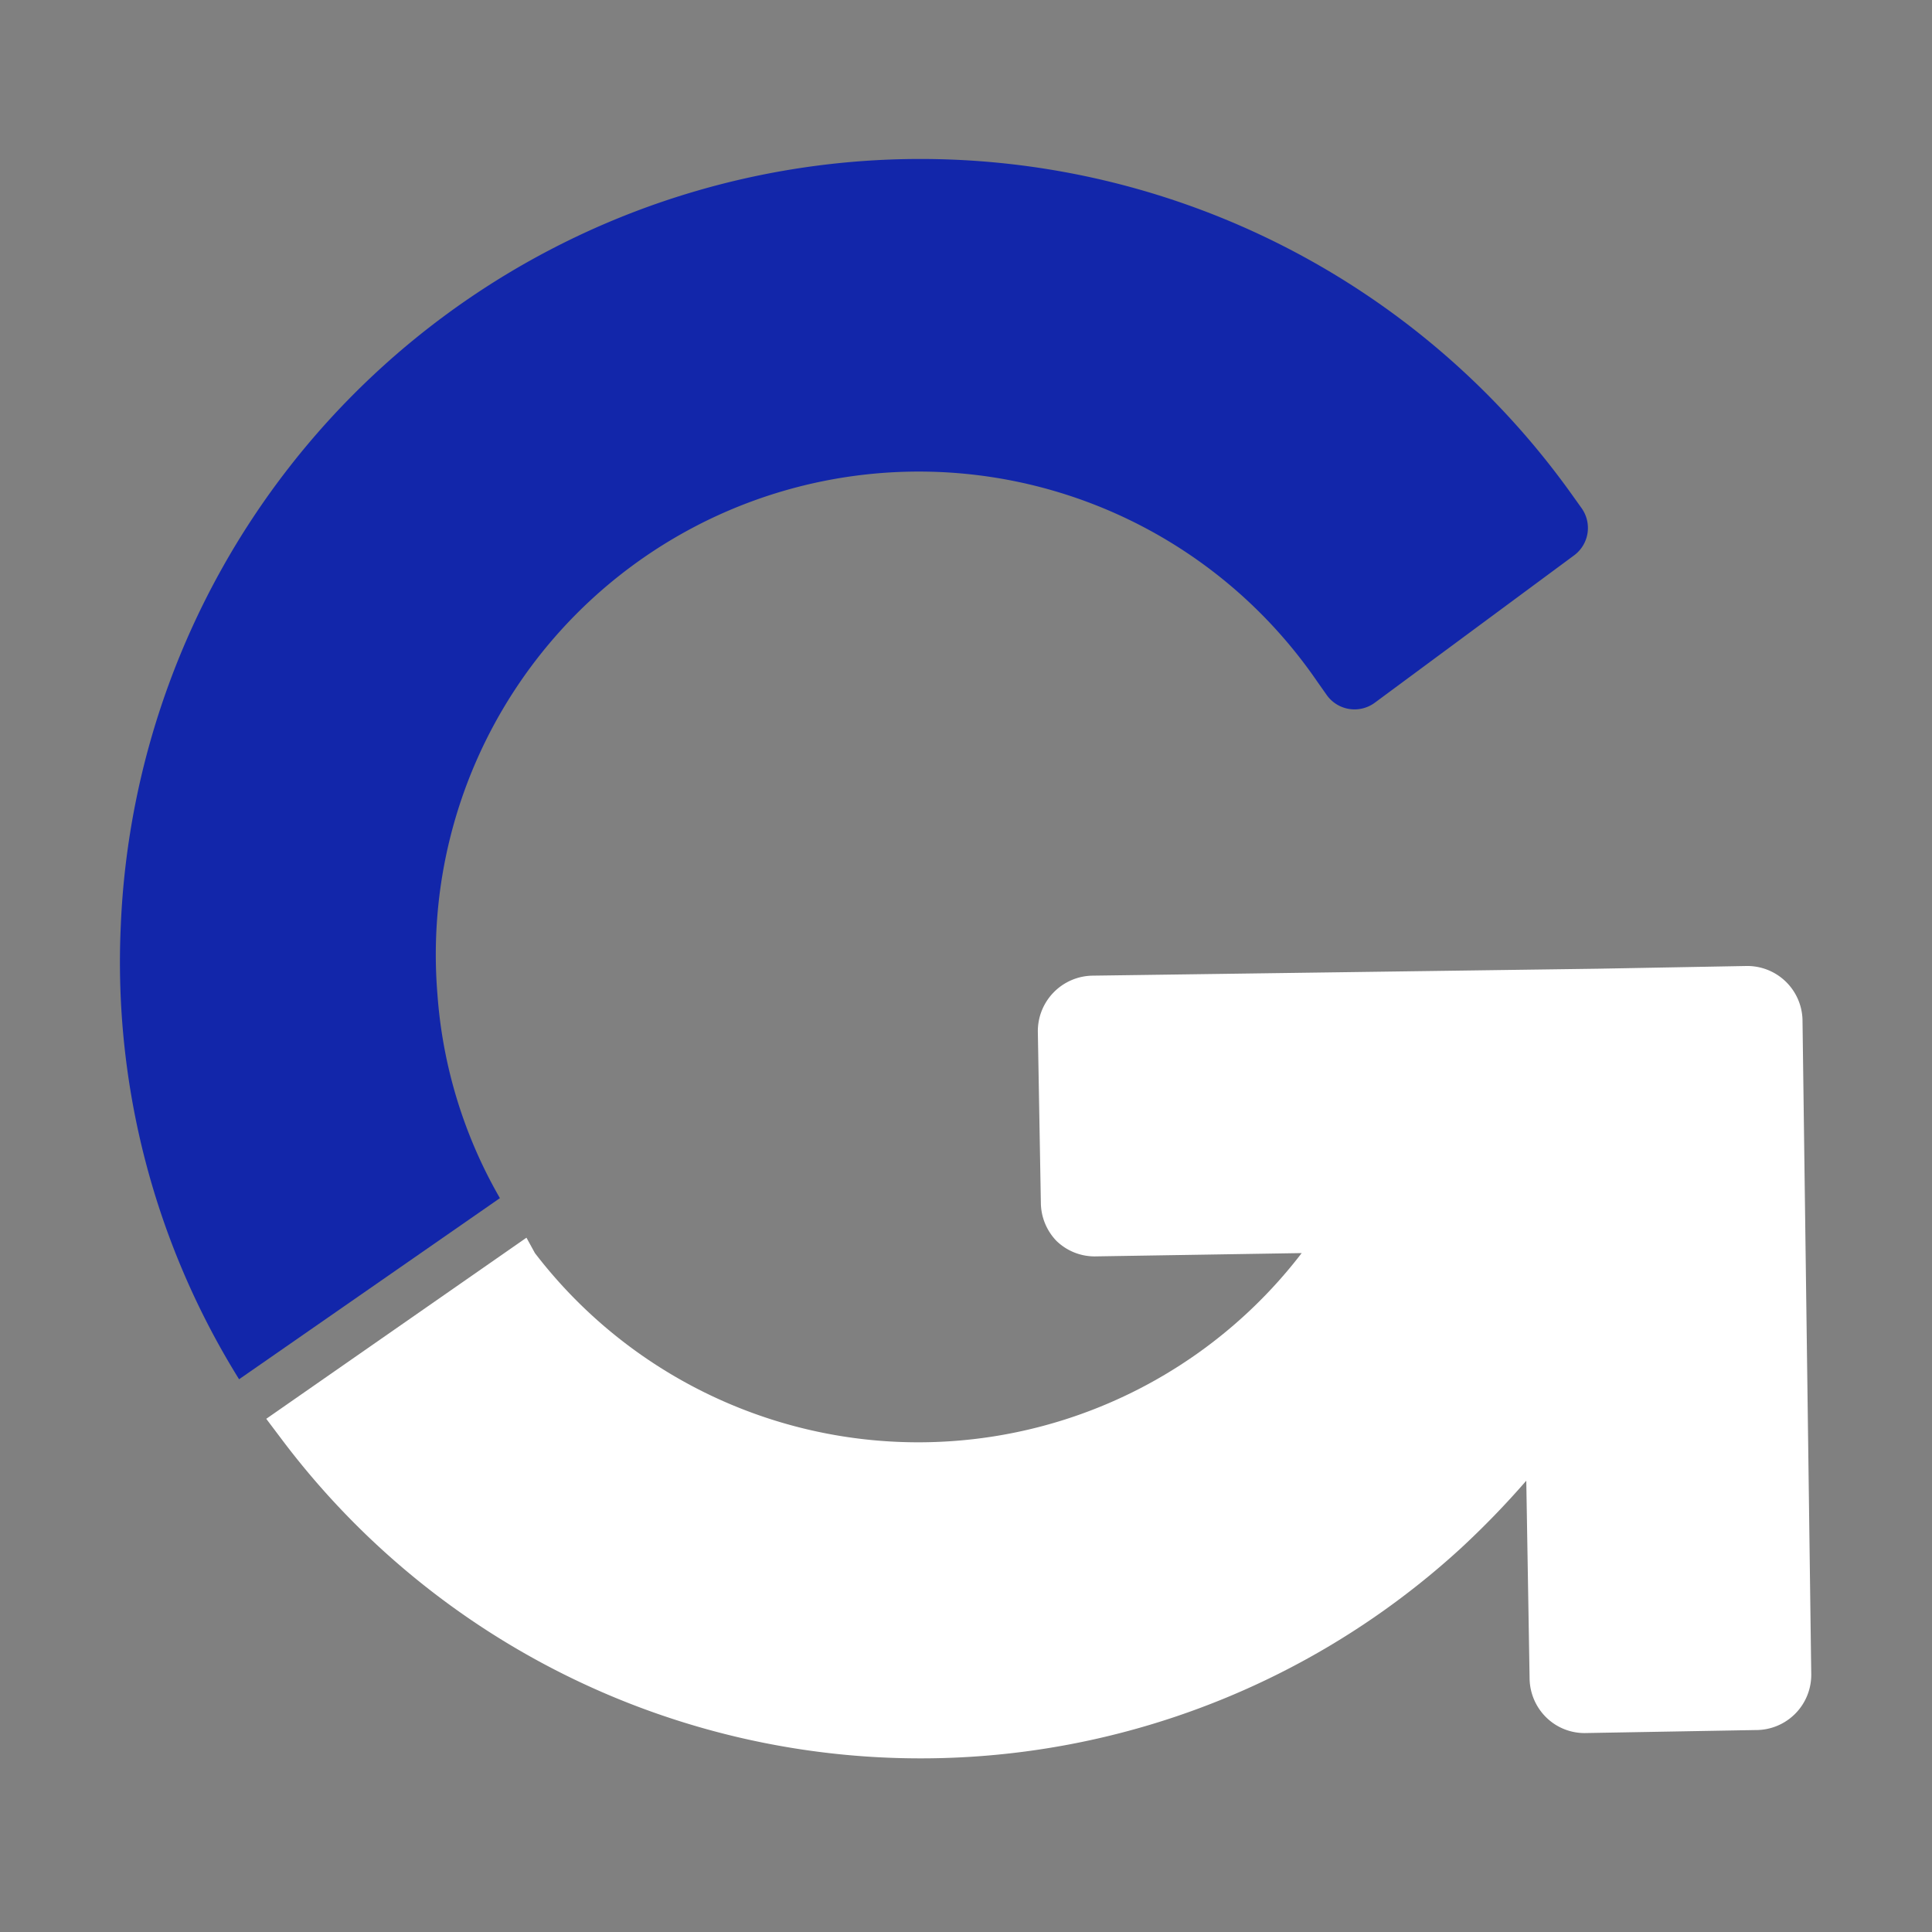
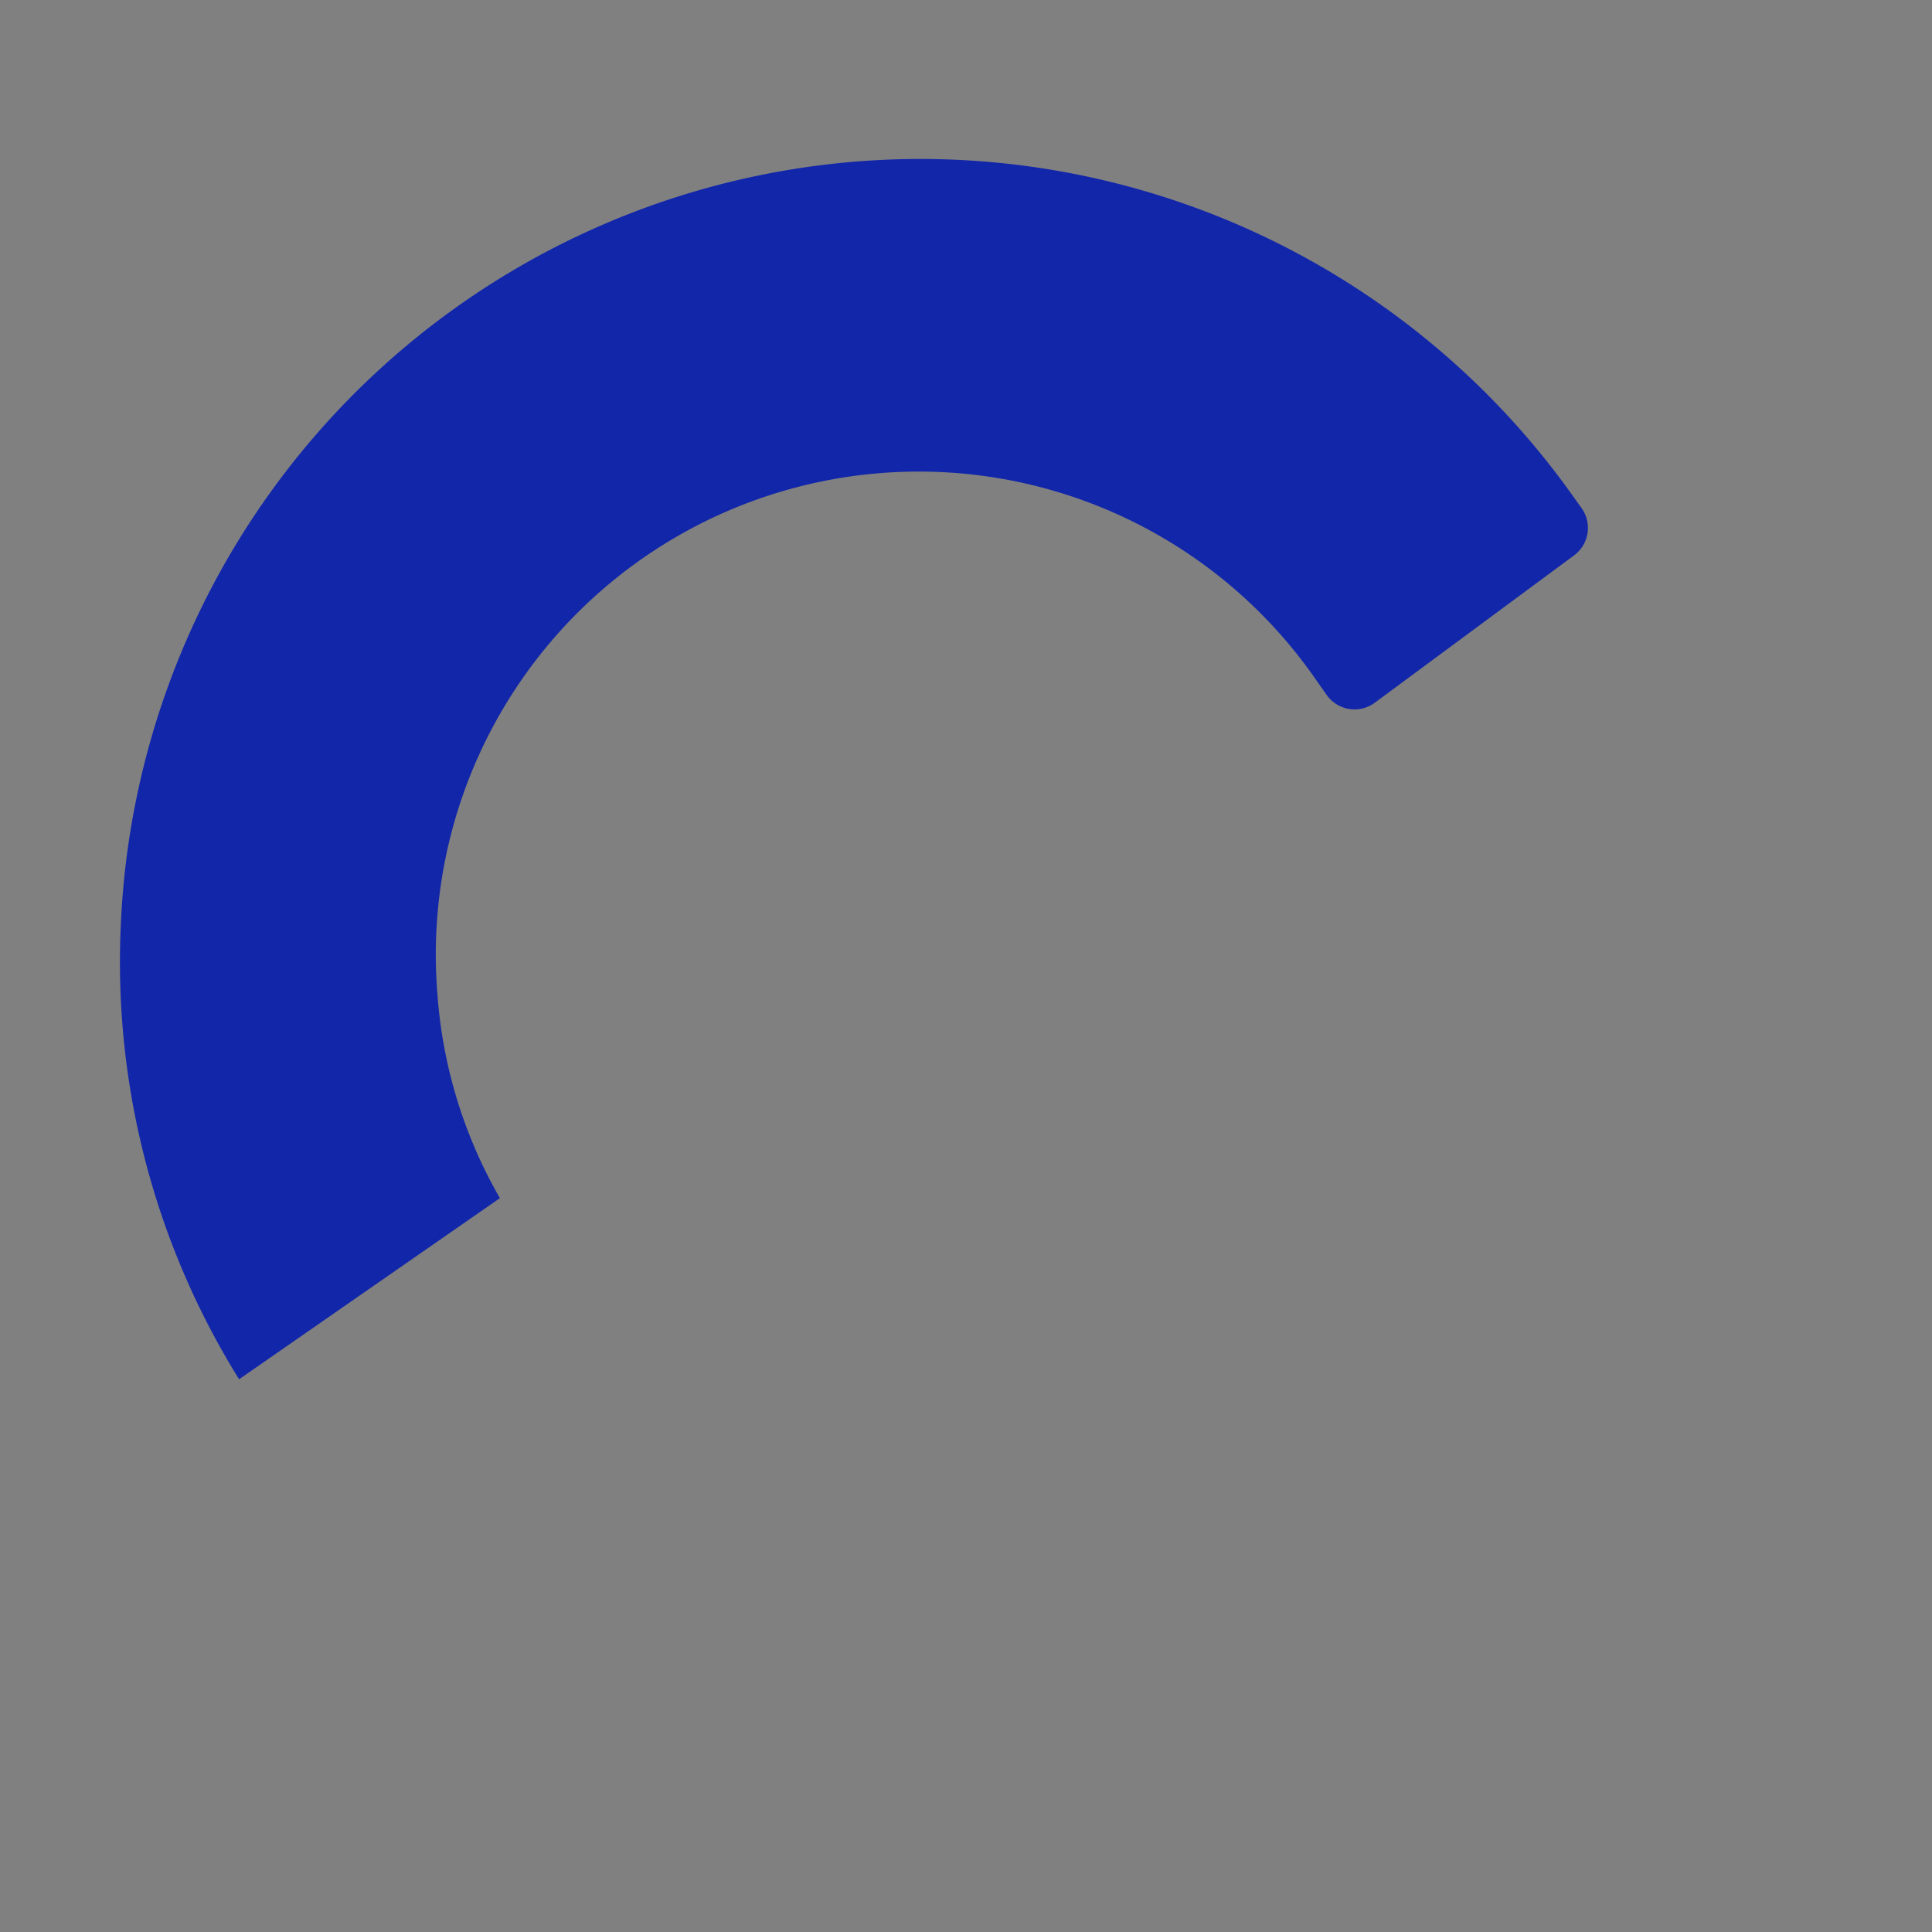
<svg xmlns="http://www.w3.org/2000/svg" id="Capa_1" data-name="Capa 1" viewBox="0 0 64 64">
  <rect x="0" y="0" width="64" height="64" fill="#808080" stroke="none" />
  <defs>
    <style>.cls-1{fill:#fff;}.cls-2{fill:#1226aa;}</style>
  </defs>
-   <path class="cls-1" d="M59.71,33.77A1.83,1.83,0,0,0,57.85,32l-4.93.09-16.74.23a1.84,1.84,0,0,0-1.8,1.87l.1,5.66A1.84,1.84,0,0,0,35,41.11a1.82,1.82,0,0,0,1.26.51h0l6.86-.11a16,16,0,0,1-25.4,0L17.44,41,8.82,47l.49.65a26.48,26.48,0,0,0,39.08,3.64,28.62,28.62,0,0,0,2.17-2.24l.11,6.56a1.84,1.84,0,0,0,.56,1.29,1.81,1.81,0,0,0,1.27.51h0l5.66-.1A1.83,1.83,0,0,0,60,55.45Z" />
  <path class="cls-2" d="M52.39,16.83l-.3-.42A26.51,26.51,0,0,0,4,30.69a26.16,26.16,0,0,0,3.92,15l8.64-6a15.79,15.79,0,0,1-2.07-6.76A16,16,0,0,1,43.63,22.57l.31.44a1.13,1.13,0,0,0,1.6.27l6.6-4.88A1.13,1.13,0,0,0,52.39,16.83Z" />
</svg>